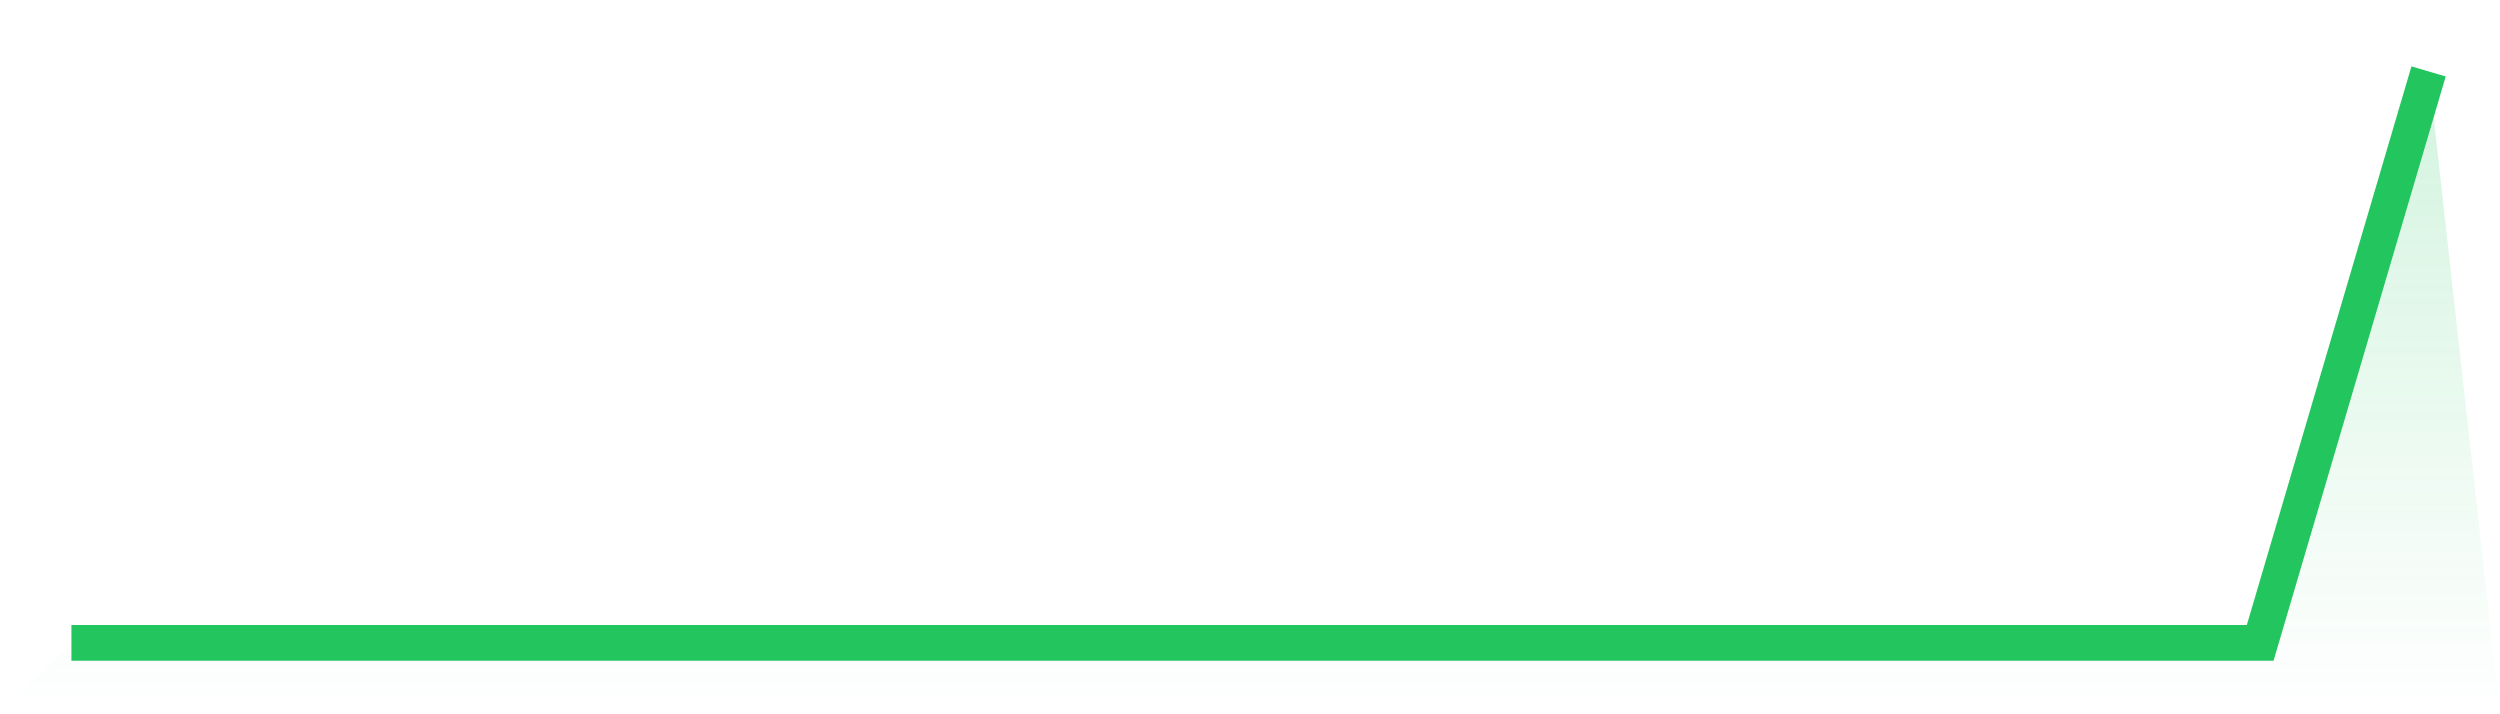
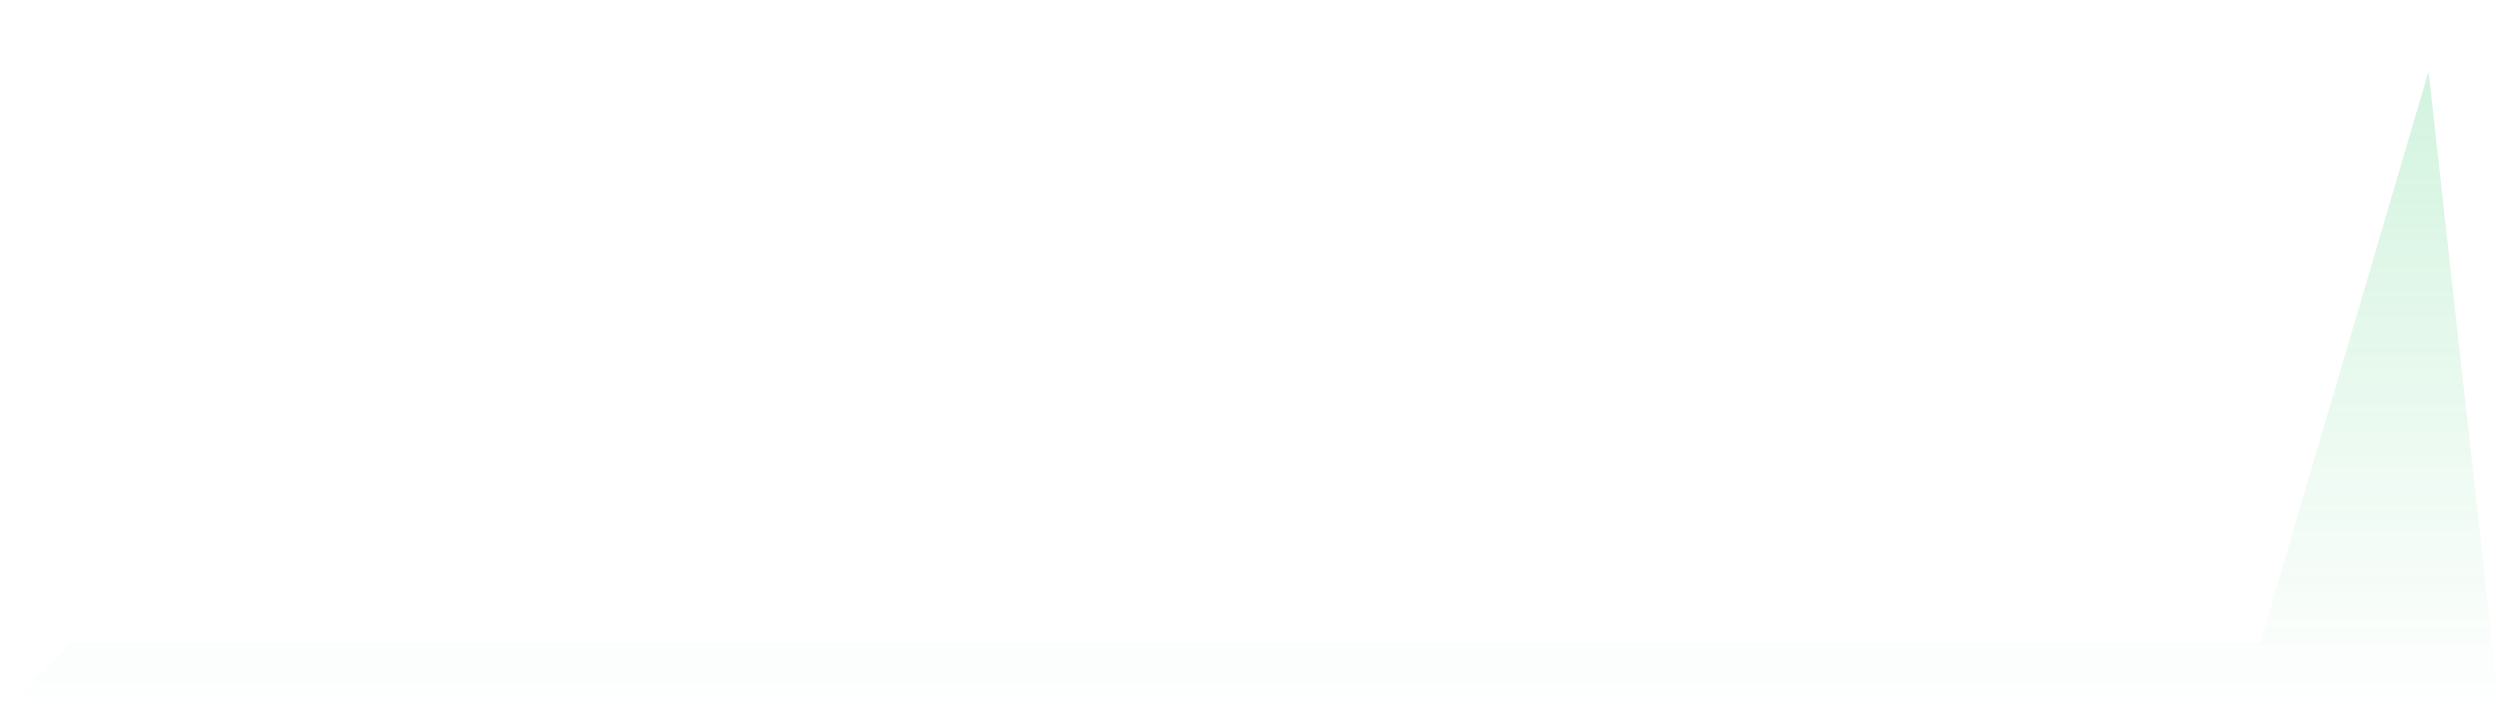
<svg xmlns="http://www.w3.org/2000/svg" viewBox="0 0 140 40">
  <defs>
    <linearGradient id="gradient" x1="0" x2="0" y1="0" y2="1">
      <stop offset="0%" stop-color="#22c55e" stop-opacity="0.2" />
      <stop offset="100%" stop-color="#22c55e" stop-opacity="0" />
    </linearGradient>
  </defs>
  <path d="M4,36 L4,36 L13.429,36 L22.857,36 L32.286,36 L41.714,36 L51.143,36 L60.571,36 L70,36 L79.429,36 L88.857,36 L98.286,36 L107.714,36 L117.143,36 L126.571,36 L136,4 L140,40 L0,40 z" fill="url(#gradient)" />
-   <path d="M4,36 L4,36 L13.429,36 L22.857,36 L32.286,36 L41.714,36 L51.143,36 L60.571,36 L70,36 L79.429,36 L88.857,36 L98.286,36 L107.714,36 L117.143,36 L126.571,36 L136,4" fill="none" stroke="#22c55e" stroke-width="2" />
</svg>